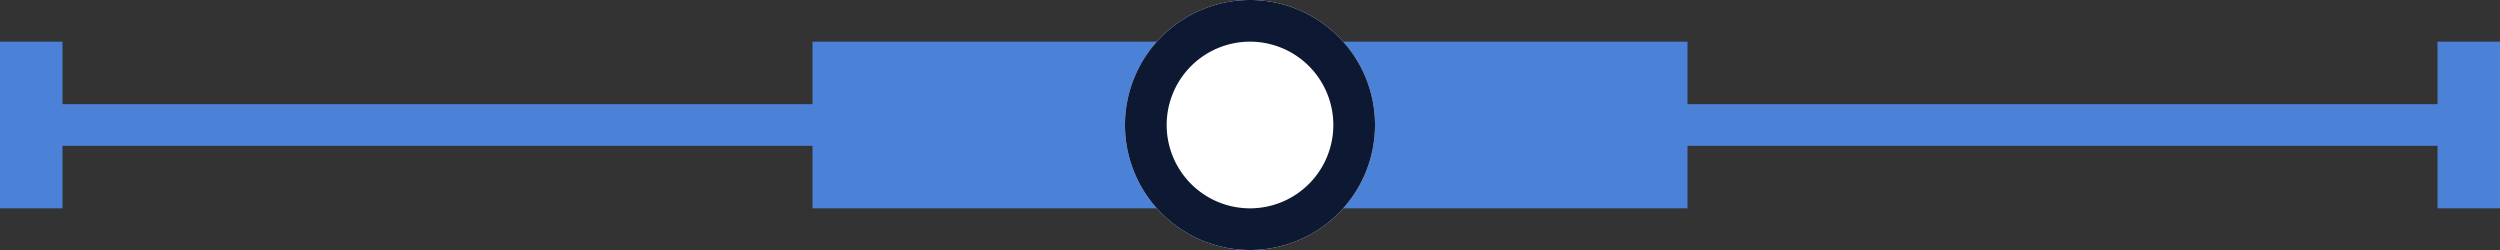
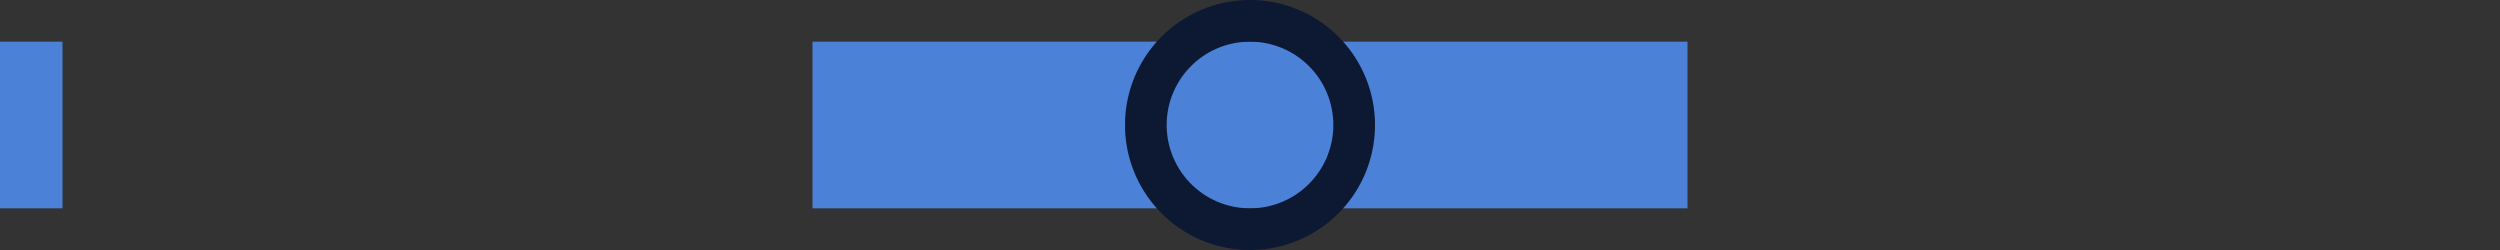
<svg xmlns="http://www.w3.org/2000/svg" width="120" height="12" viewBox="0 0 120 12">
  <rect x="0" y="0" width="120" height="12" fill="#333333" stroke="none" />
  <g id="_2" data-name="2" transform="translate(-1145 -2895)">
    <path id="Path_588" data-name="Path 588" d="M0,0H42V8H0Z" transform="translate(1184 2897)" fill="#4b82d7" />
    <path id="Path_587" data-name="Path 587" d="M0,0H3V8H0Z" transform="translate(1145 2897)" fill="#4b82d7" />
-     <path id="Path_586" data-name="Path 586" d="M0,0H3V8H0Z" transform="translate(1262 2897)" fill="#4b82d7" />
-     <path id="Path_585" data-name="Path 585" d="M0,0H118V2H0Z" transform="translate(1146 2900)" fill="#4b82d7" />
-     <path id="Path_584" data-name="Path 584" d="M6,0A6,6,0,1,1,0,6,6,6,0,0,1,6,0Z" transform="translate(1199 2895)" fill="#fff" />
    <path id="Path_584_-_Outline" data-name="Path 584 - Outline" d="M6,2a4,4,0,1,0,4,4A4,4,0,0,0,6,2M6,0A6,6,0,1,1,0,6,6,6,0,0,1,6,0Z" transform="translate(1199 2895)" fill="#0d1933" />
  </g>
</svg>